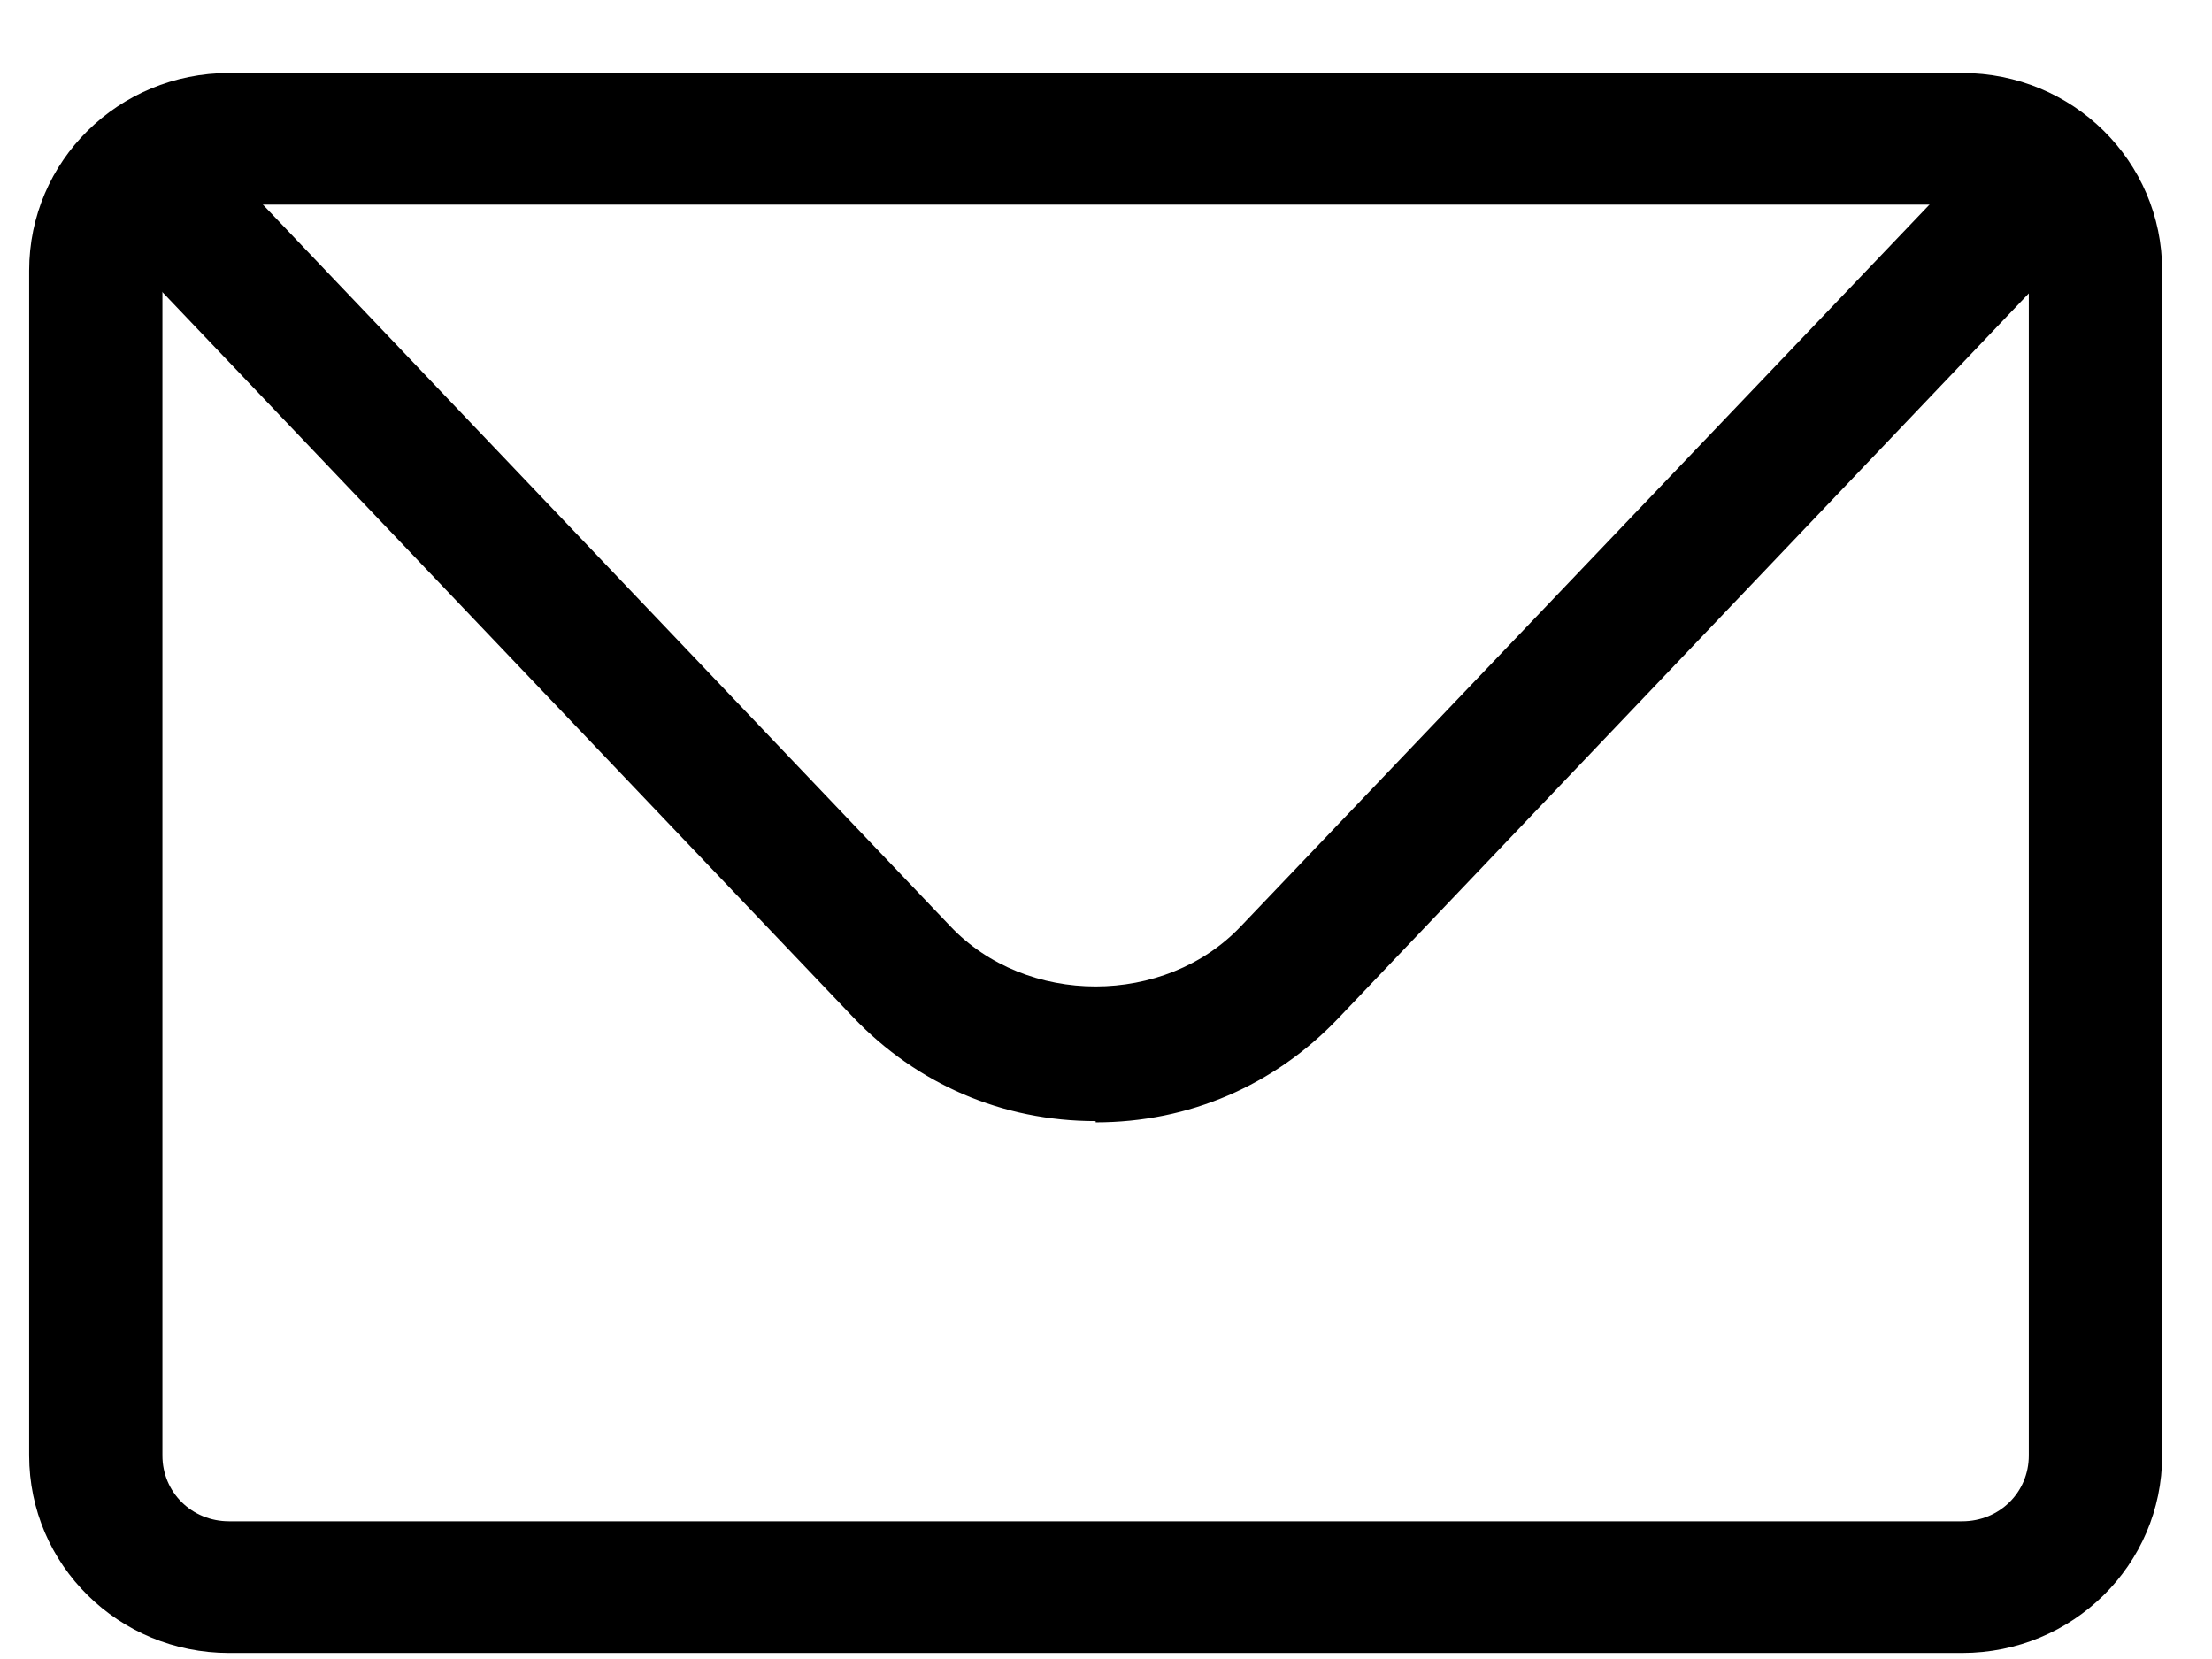
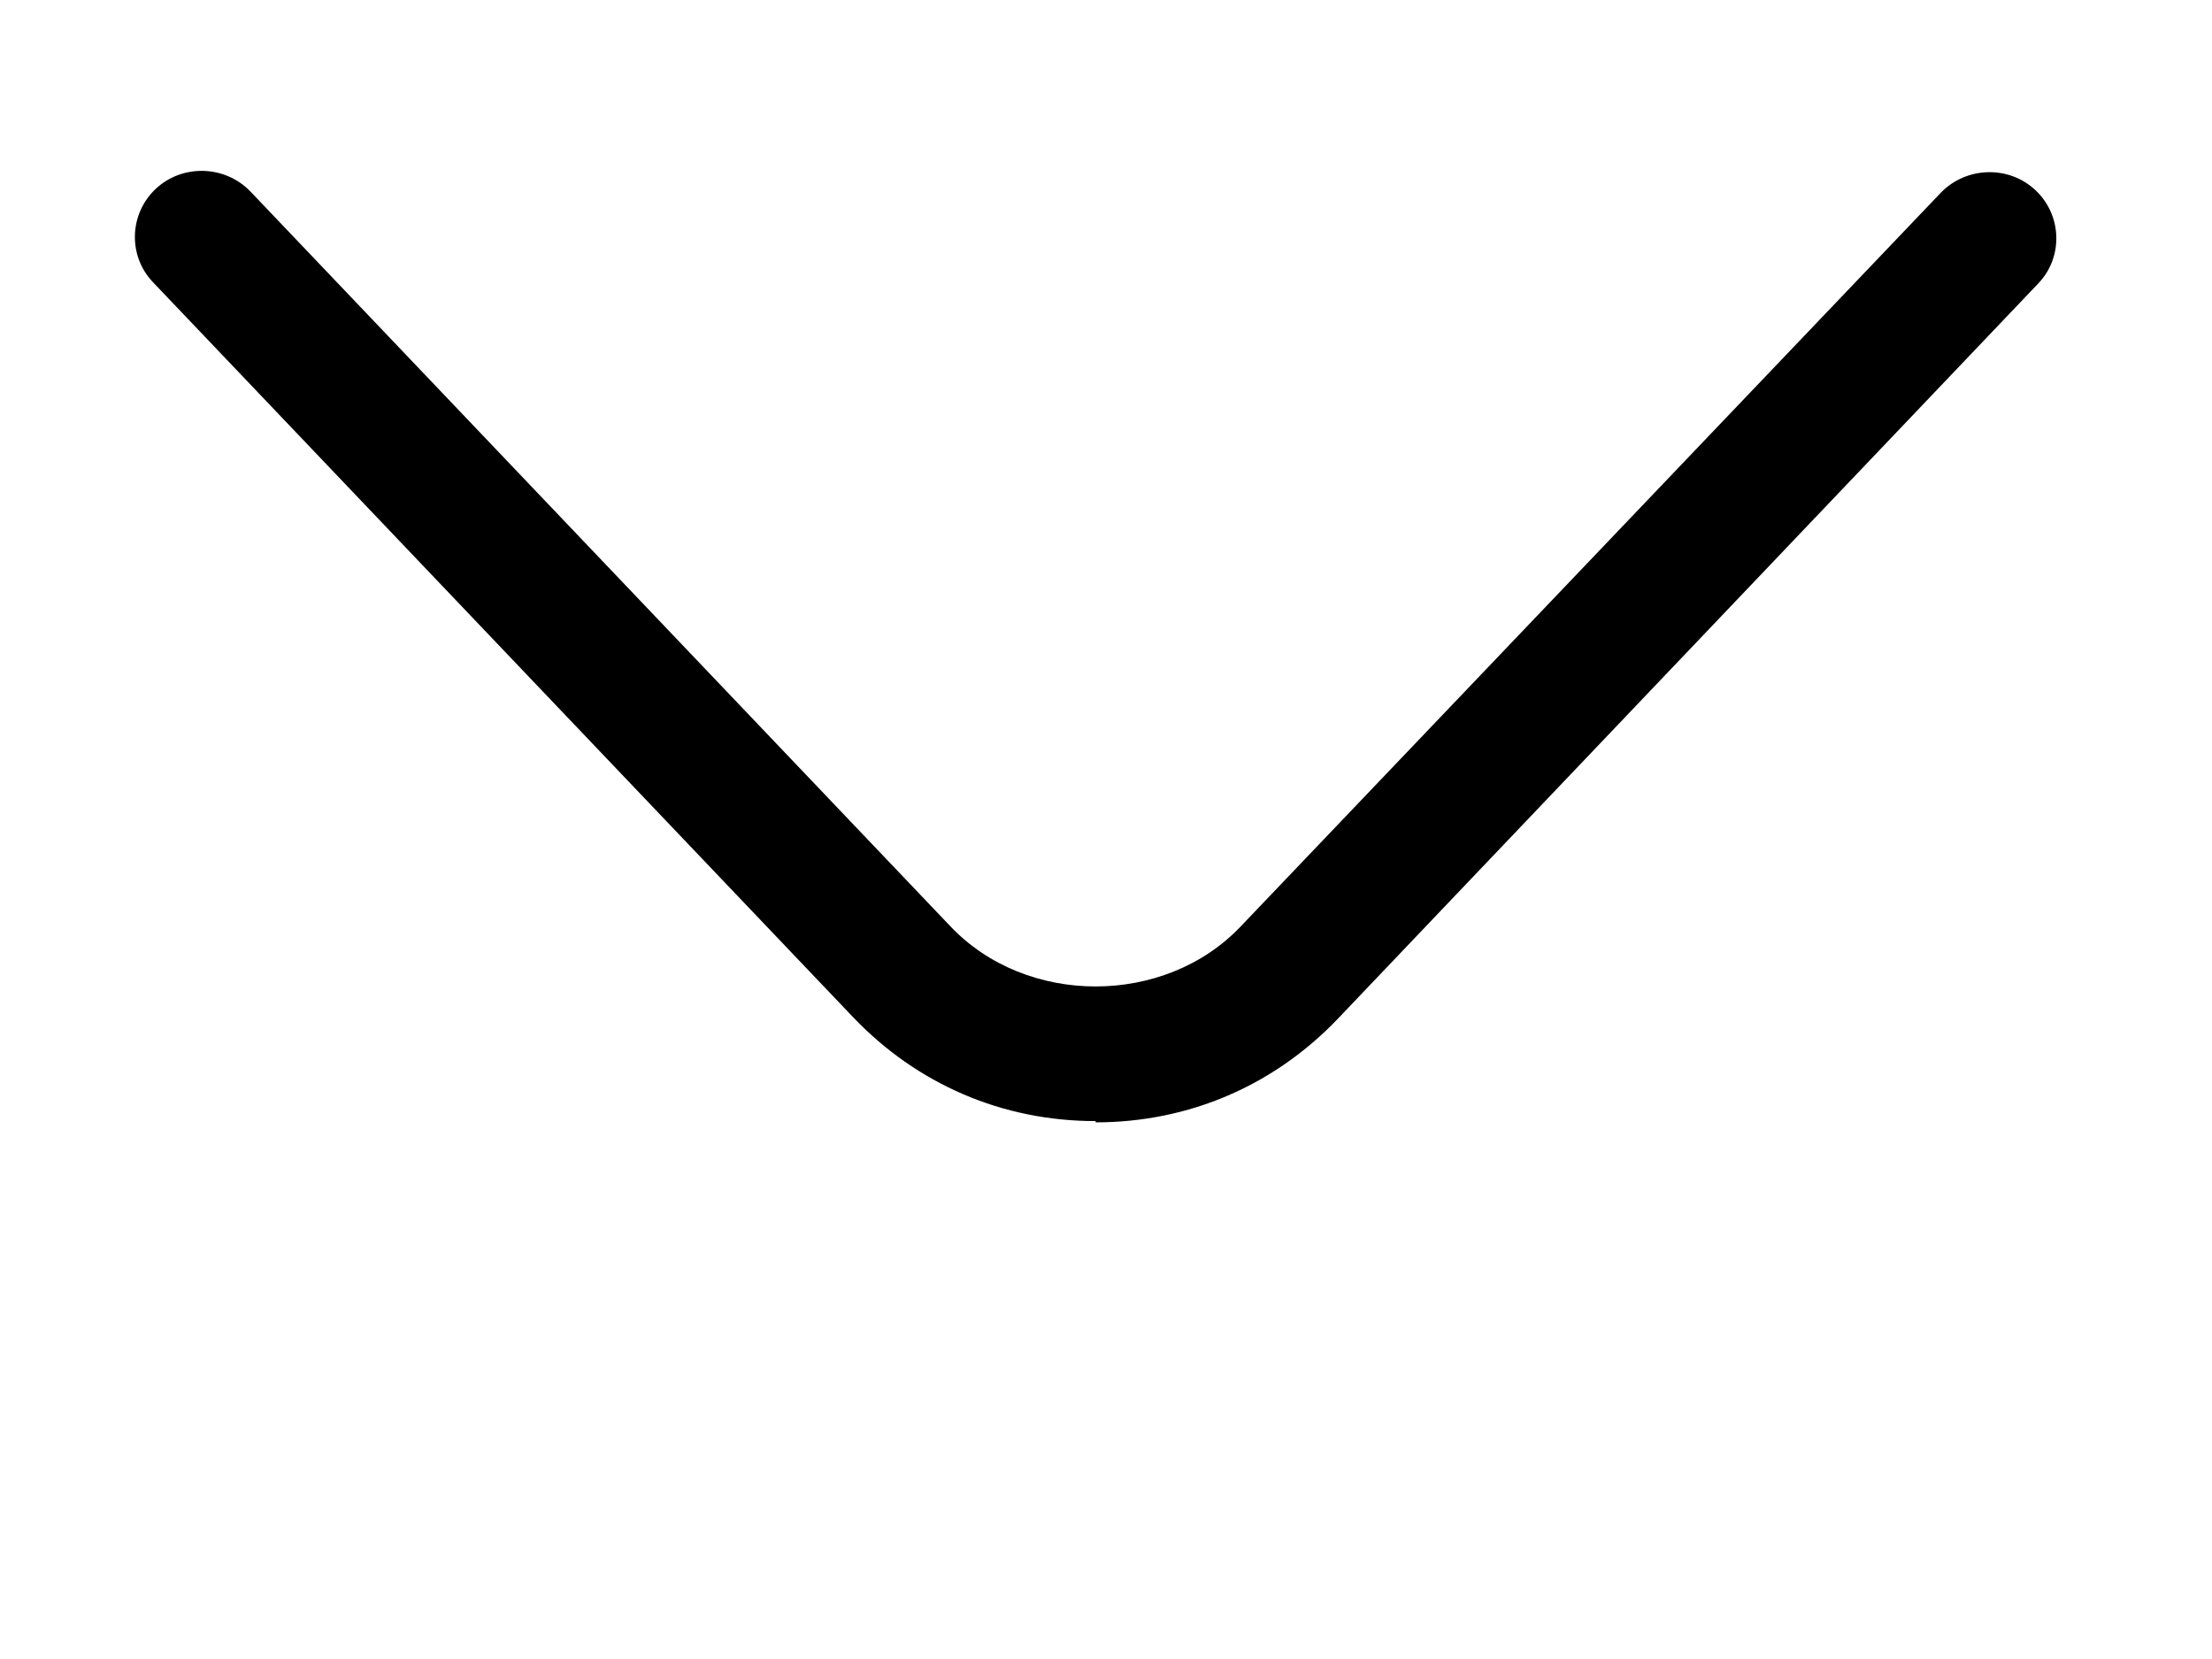
<svg xmlns="http://www.w3.org/2000/svg" width="28" height="21" viewBox="0 0 28 21" fill="none">
-   <path d="M24.837 20.924H2.9C1.499 20.924 0.369 19.807 0.369 18.424V3.424C0.369 2.04 1.499 0.924 2.9 0.924H24.837C26.238 0.924 27.369 2.04 27.369 3.424V18.424C27.369 19.807 26.238 20.924 24.837 20.924ZM2.9 2.59C2.427 2.59 2.056 2.957 2.056 3.424V18.424C2.056 18.89 2.427 19.257 2.9 19.257H24.837C25.31 19.257 25.681 18.89 25.681 18.424V3.424C25.681 2.957 25.31 2.59 24.837 2.59H2.9Z" fill="black" />
  <path d="M13.869 14.191C12.687 14.191 11.607 13.724 10.797 12.874L1.938 3.574C1.617 3.24 1.634 2.707 1.972 2.39C2.309 2.074 2.849 2.09 3.17 2.424L12.029 11.724C12.991 12.741 14.746 12.741 15.708 11.724L24.567 2.44C24.888 2.107 25.428 2.09 25.765 2.407C26.103 2.724 26.12 3.257 25.799 3.59L16.94 12.89C16.13 13.741 15.05 14.207 13.869 14.207V14.191Z" fill="black" />
</svg>